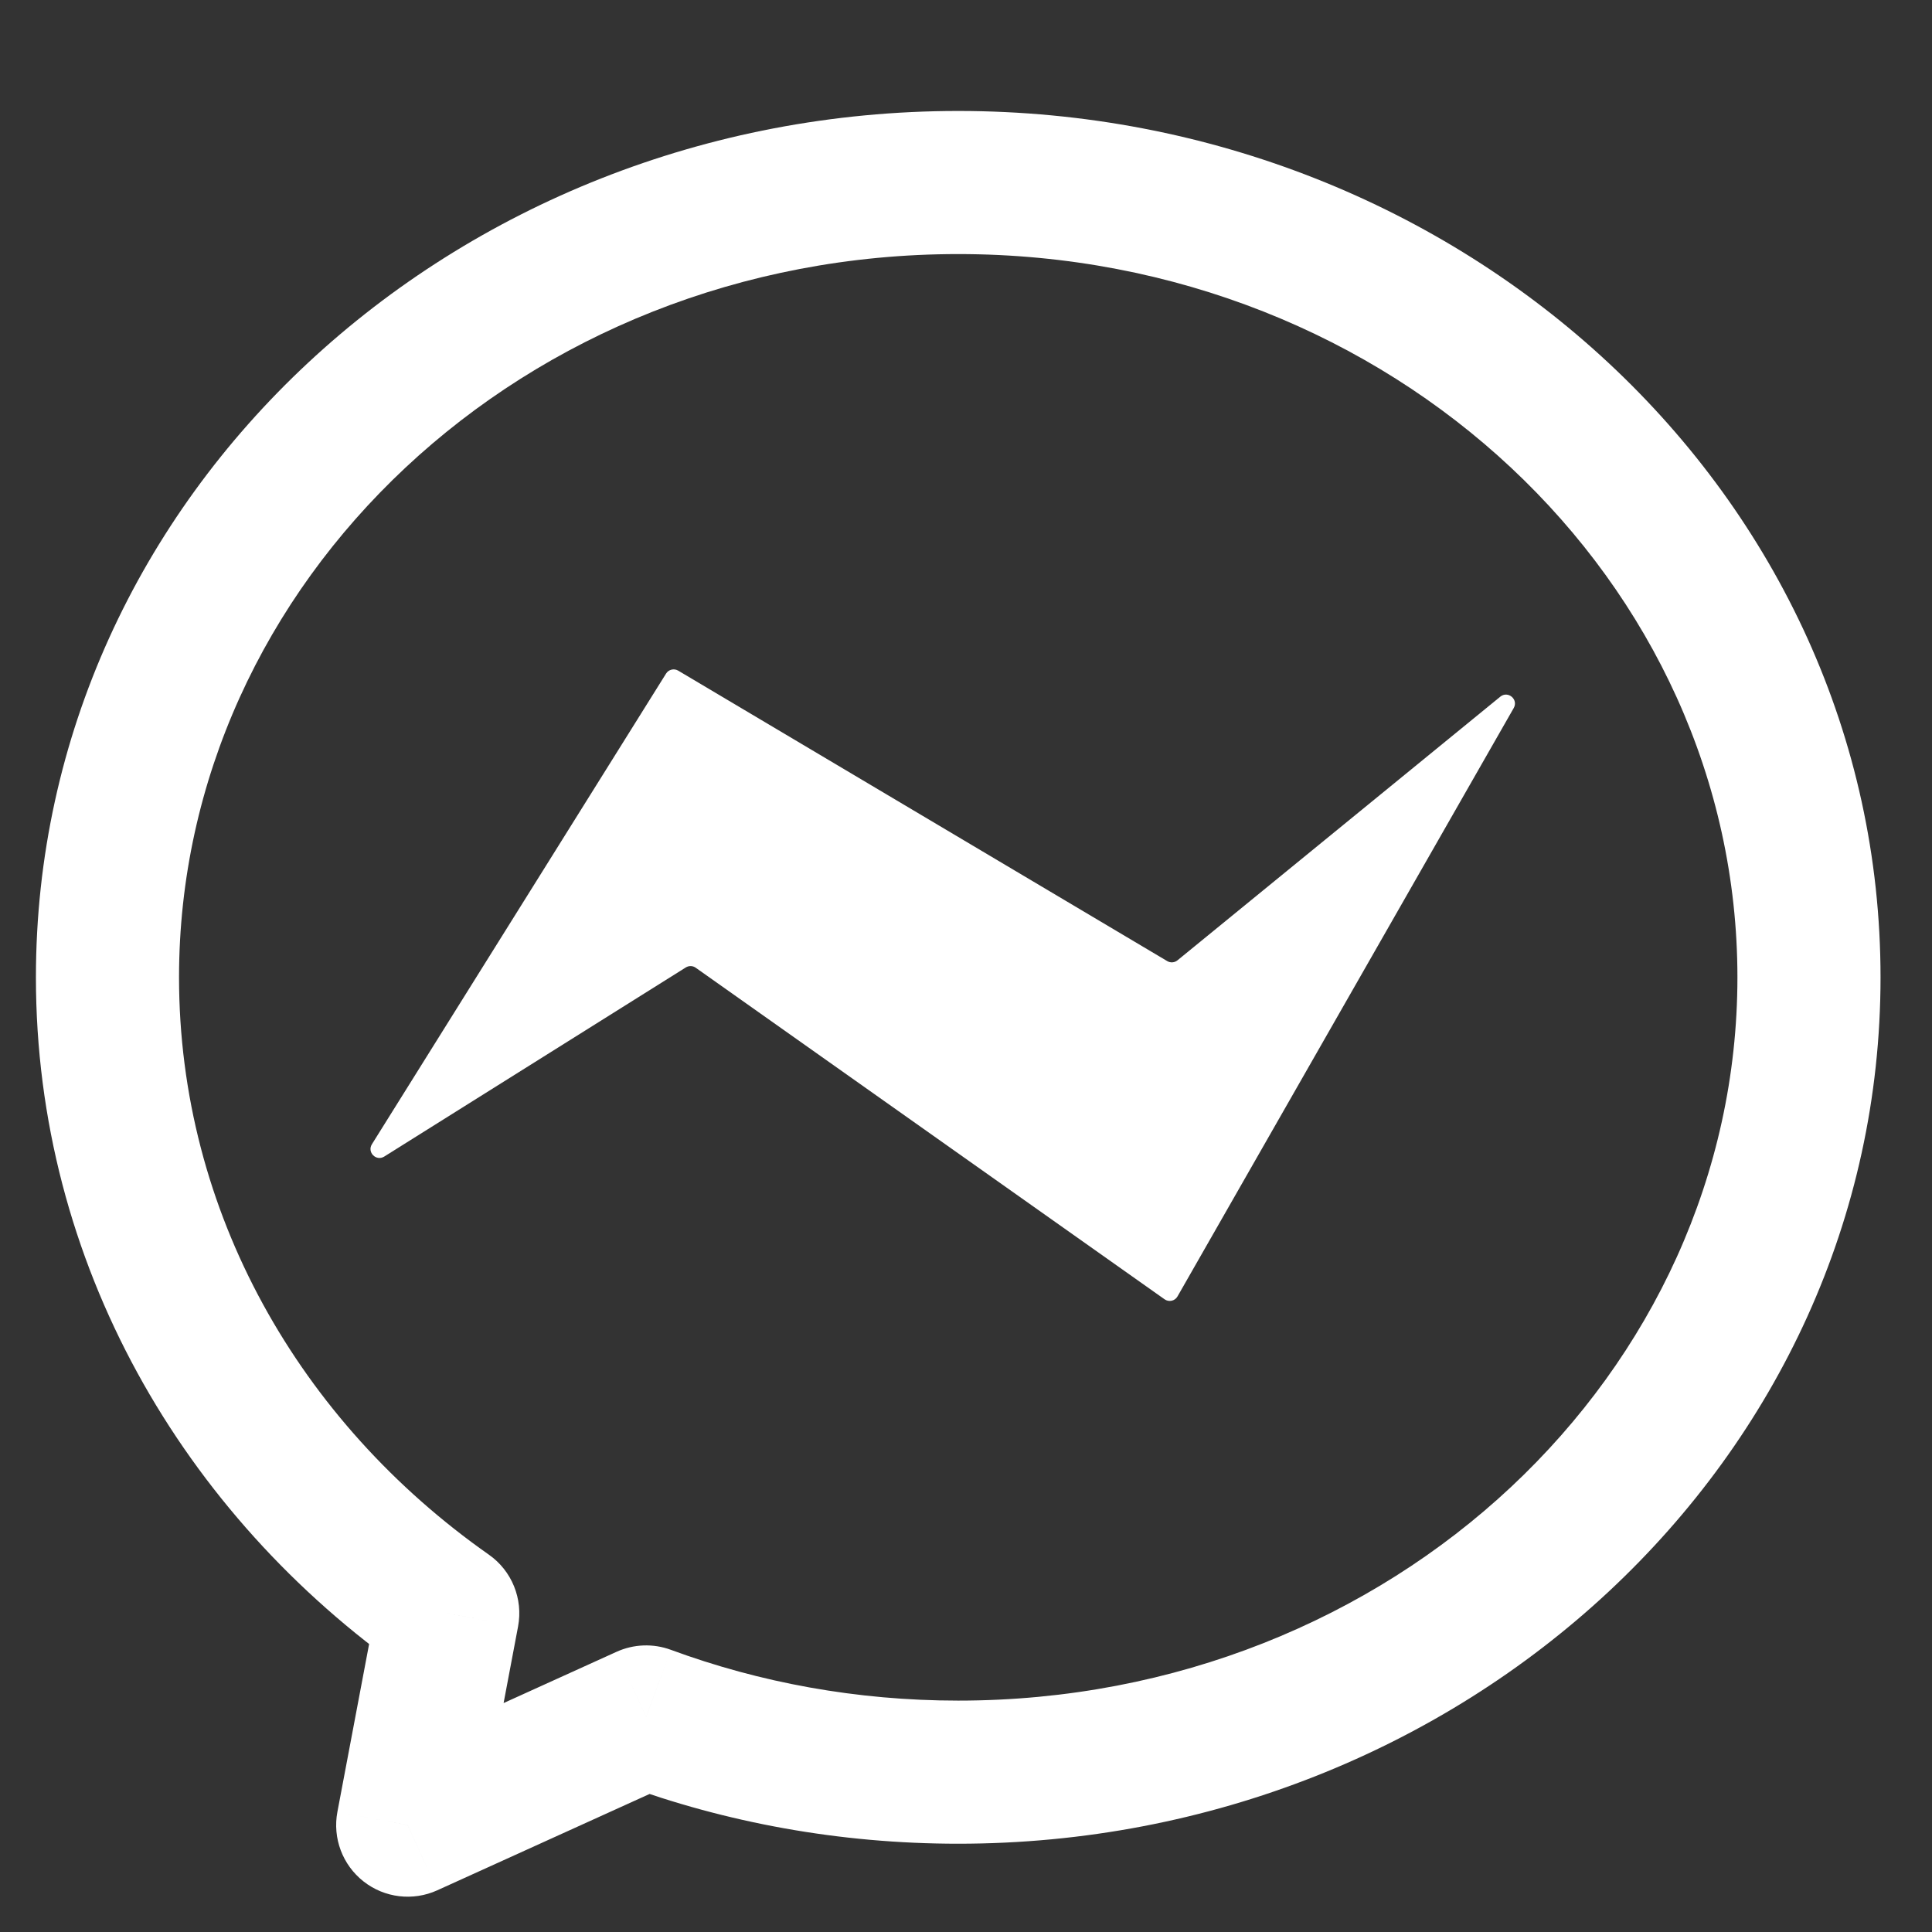
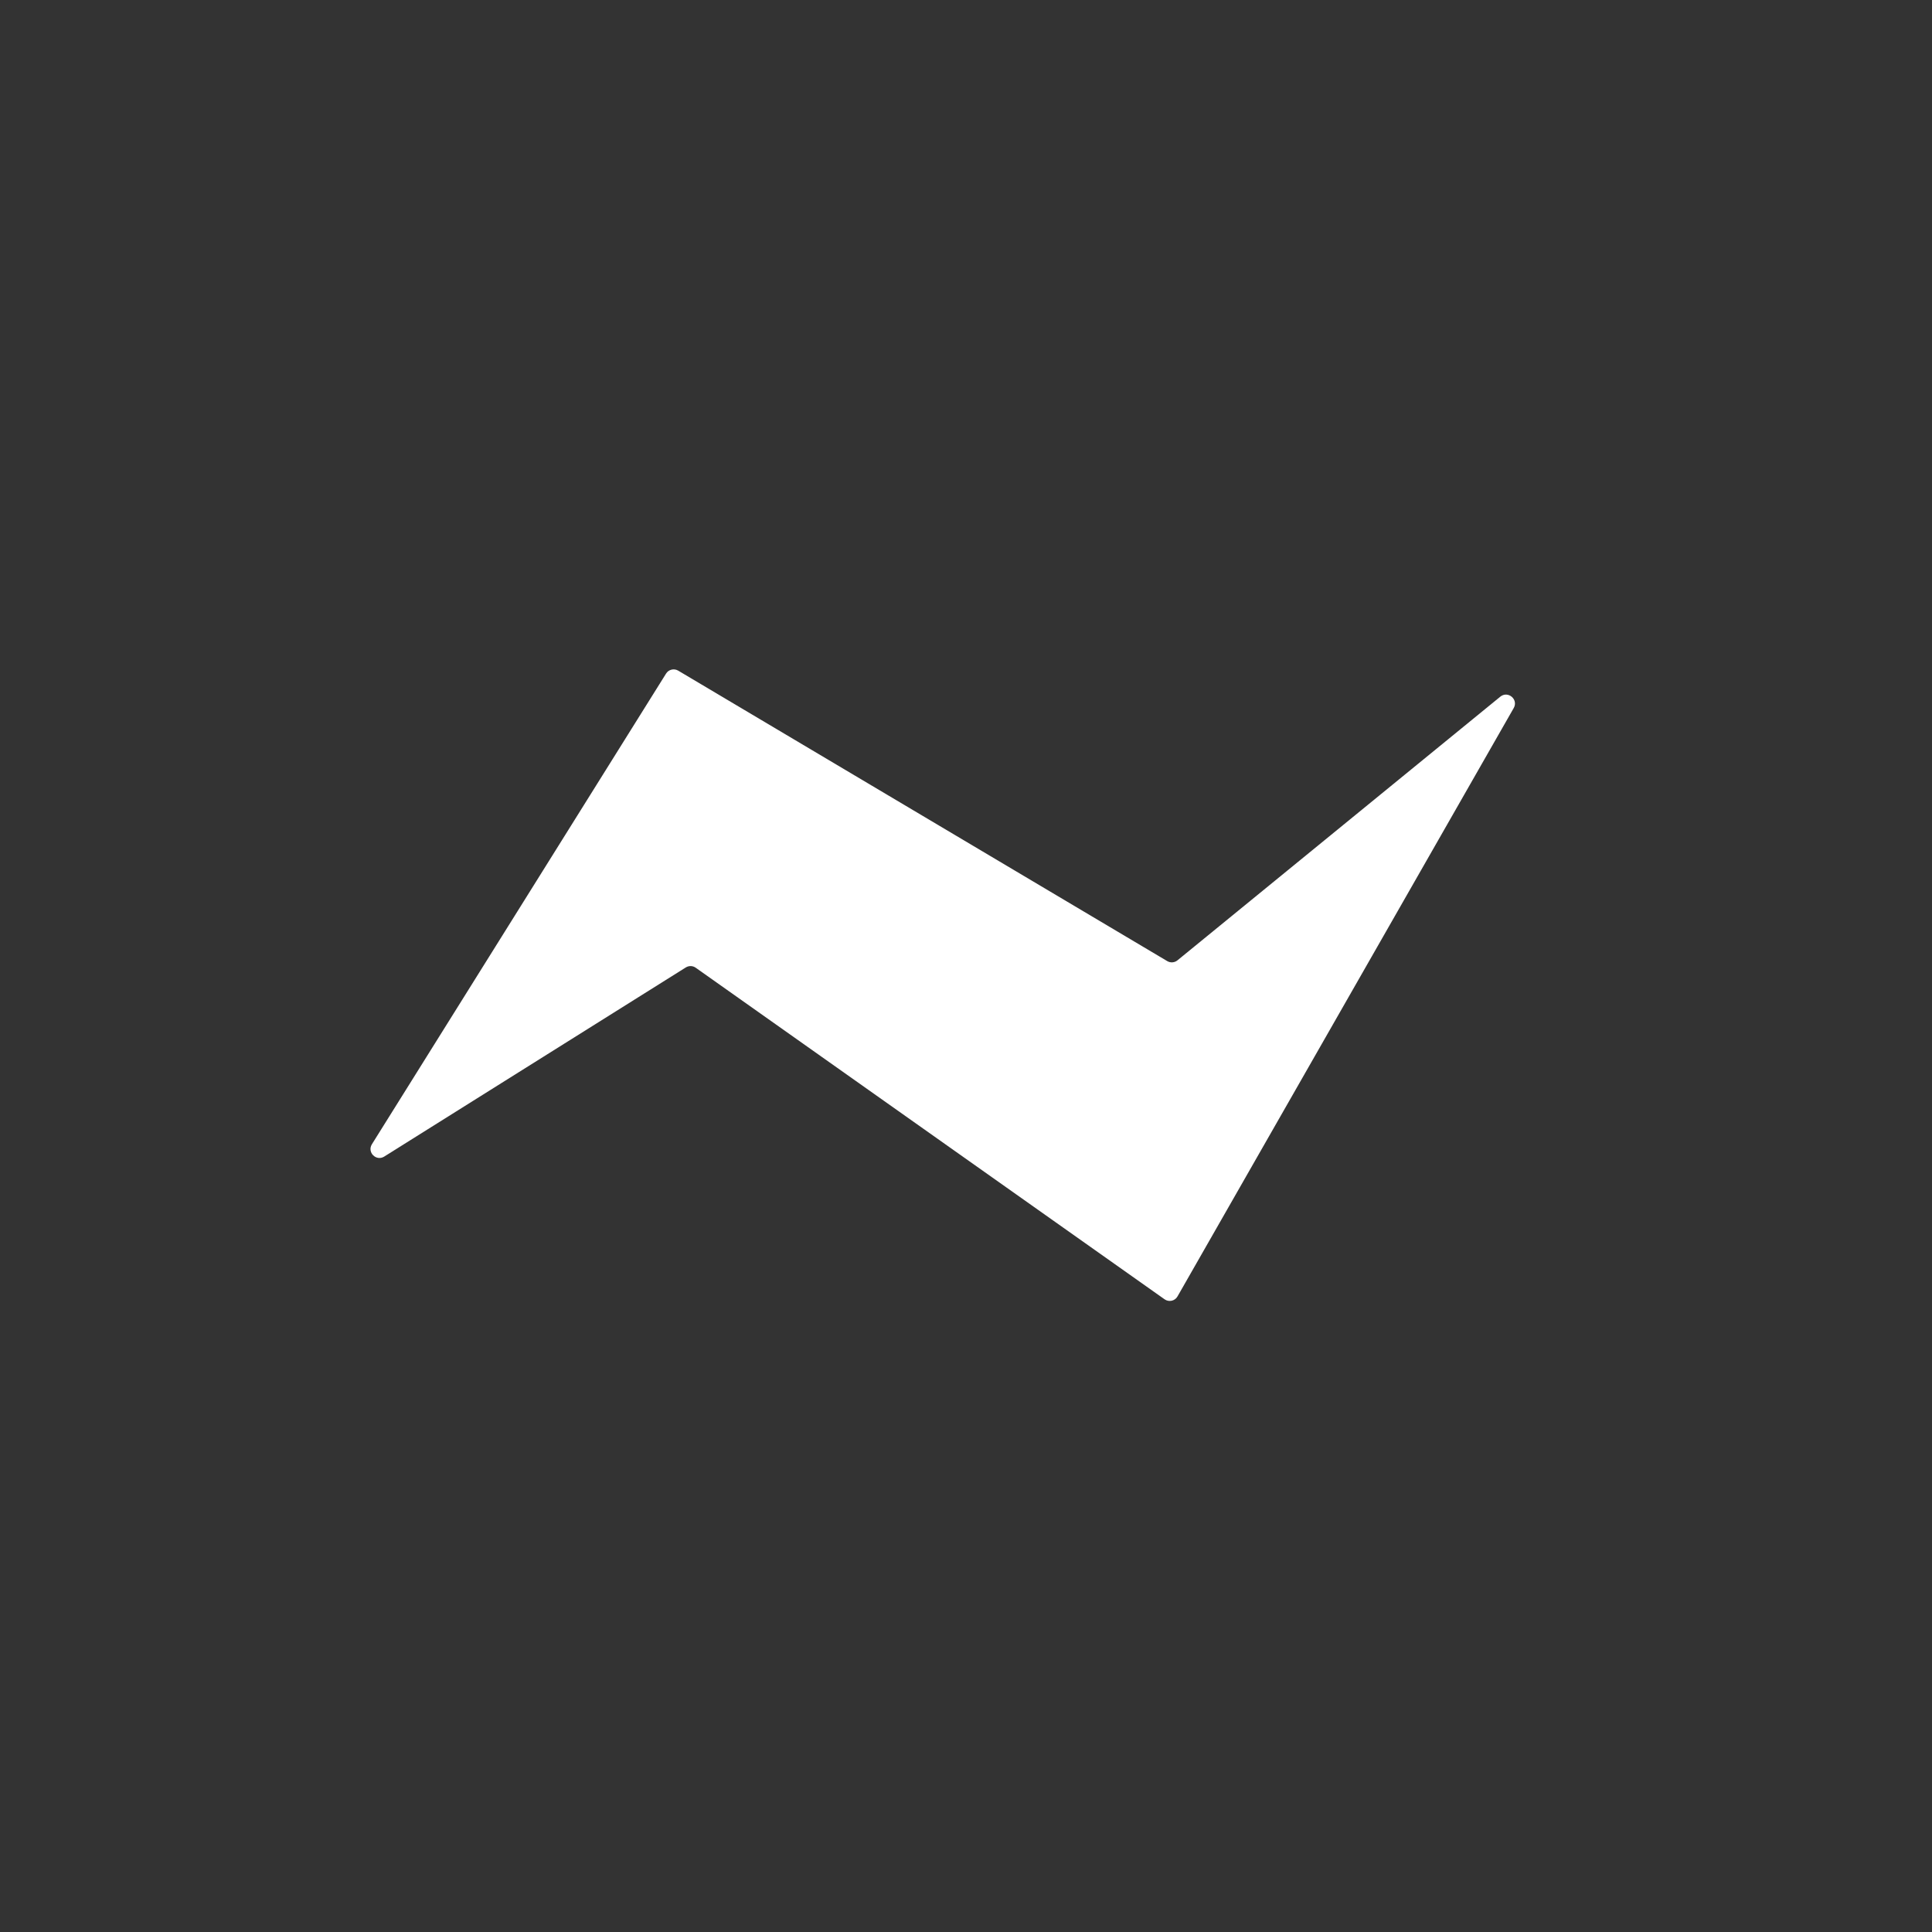
<svg xmlns="http://www.w3.org/2000/svg" width="108" height="108" viewBox="0 0 108 108" fill="none">
  <rect x="0" y="0" width="108" height="108" fill="#333333" stroke="none" />
-   <path d="M25.029 90.18L28.96 90.923C29.251 89.379 28.613 87.808 27.327 86.906L25.029 90.18ZM22.791 102.027L18.861 101.284C18.584 102.751 19.147 104.25 20.321 105.173C21.495 106.095 23.085 106.286 24.444 105.669L22.791 102.027ZM36.118 95.979L37.502 92.226C36.514 91.862 35.423 91.902 34.465 92.337L36.118 95.979ZM97.123 54.634C97.123 76.711 77.882 95.065 53.565 95.065V103.065C81.779 103.065 105.123 81.633 105.123 54.634H97.123ZM53.565 14.203C77.882 14.203 97.123 32.556 97.123 54.634H105.123C105.123 27.634 81.779 6.203 53.565 6.203V14.203ZM10.008 54.634C10.008 32.556 29.249 14.203 53.565 14.203V6.203C25.352 6.203 2.008 27.634 2.008 54.634H10.008ZM27.327 86.906C16.739 79.475 10.008 67.742 10.008 54.634H2.008C2.008 70.596 10.219 84.673 22.731 93.454L27.327 86.906ZM26.722 102.769L28.96 90.923L21.099 89.438L18.861 101.284L26.722 102.769ZM34.465 92.337L21.139 98.384L24.444 105.669L37.771 99.622L34.465 92.337ZM53.565 95.065C47.882 95.065 42.464 94.055 37.502 92.226L34.735 99.733C40.576 101.886 46.93 103.065 53.565 103.065V95.065Z" fill="white" />
  <path d="M37.233 37.654L20.79 63.964C20.509 64.414 21.03 64.934 21.48 64.652L38.337 54.081C38.508 53.974 38.727 53.98 38.891 54.097L65.1 72.631C65.341 72.802 65.677 72.728 65.823 72.471L84.618 39.58C84.893 39.099 84.297 38.594 83.867 38.945L65.821 53.683C65.658 53.816 65.43 53.833 65.249 53.726L37.913 37.49C37.679 37.351 37.377 37.424 37.233 37.654Z" fill="white" />
</svg>